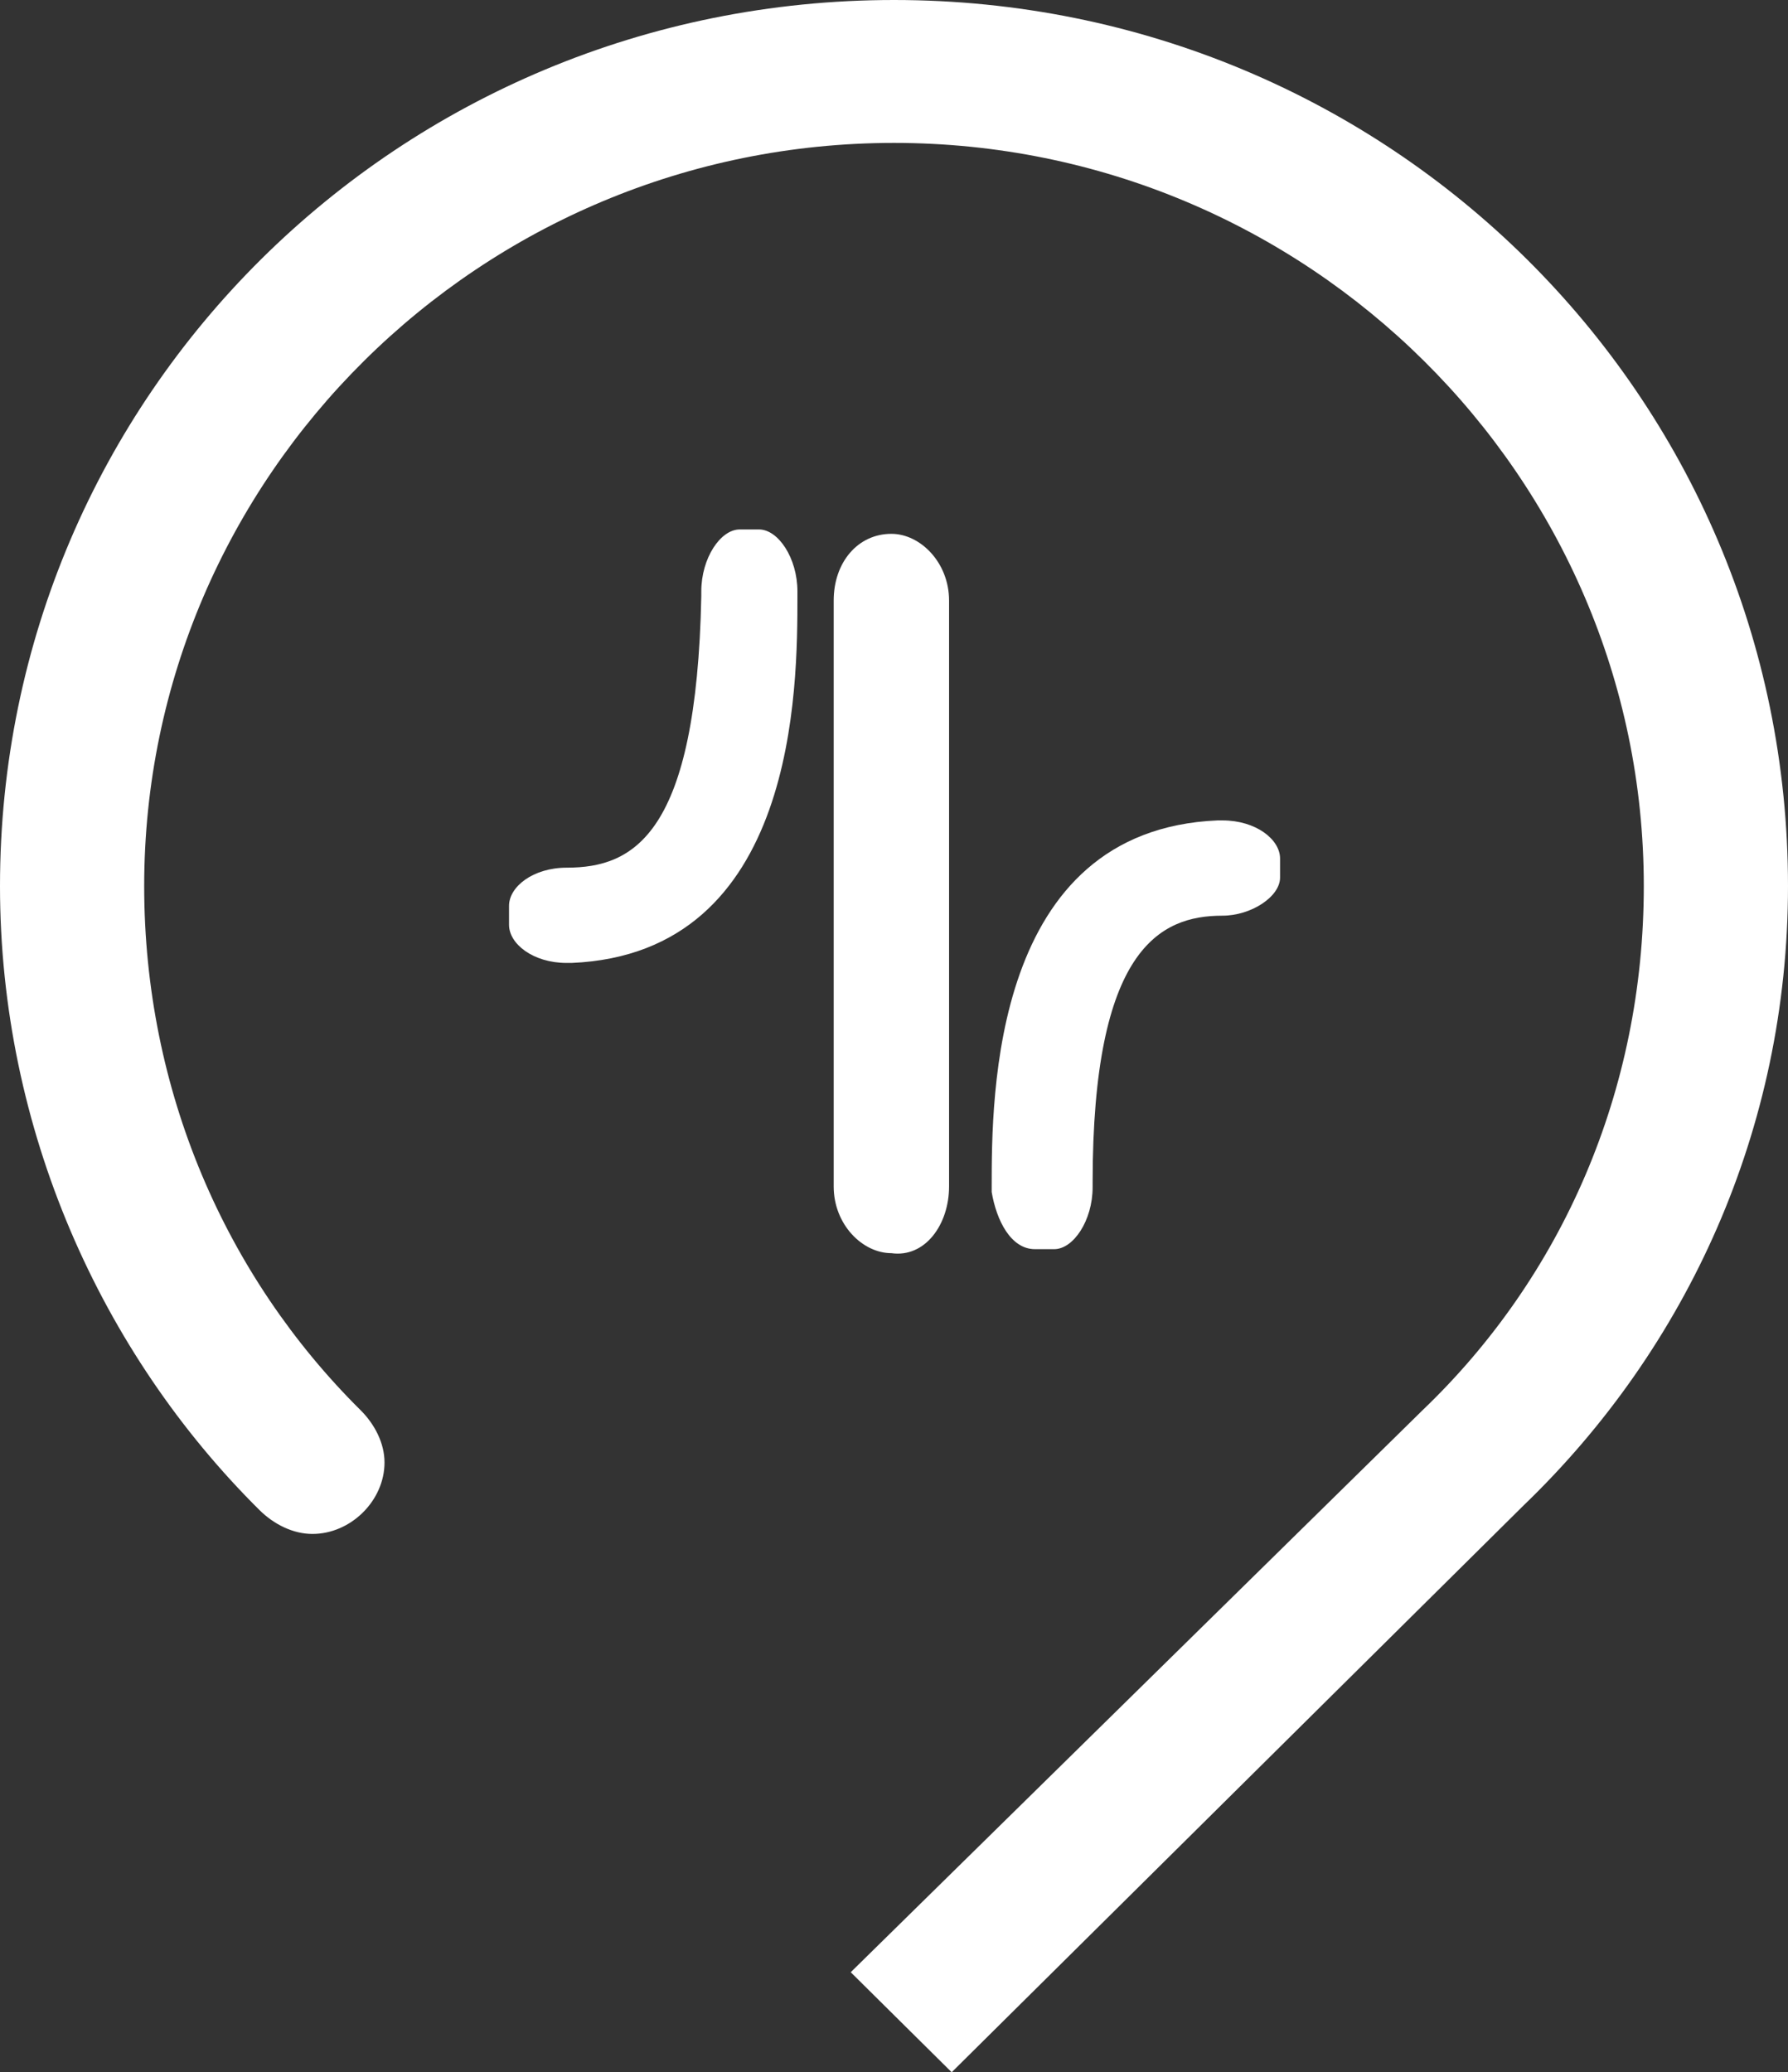
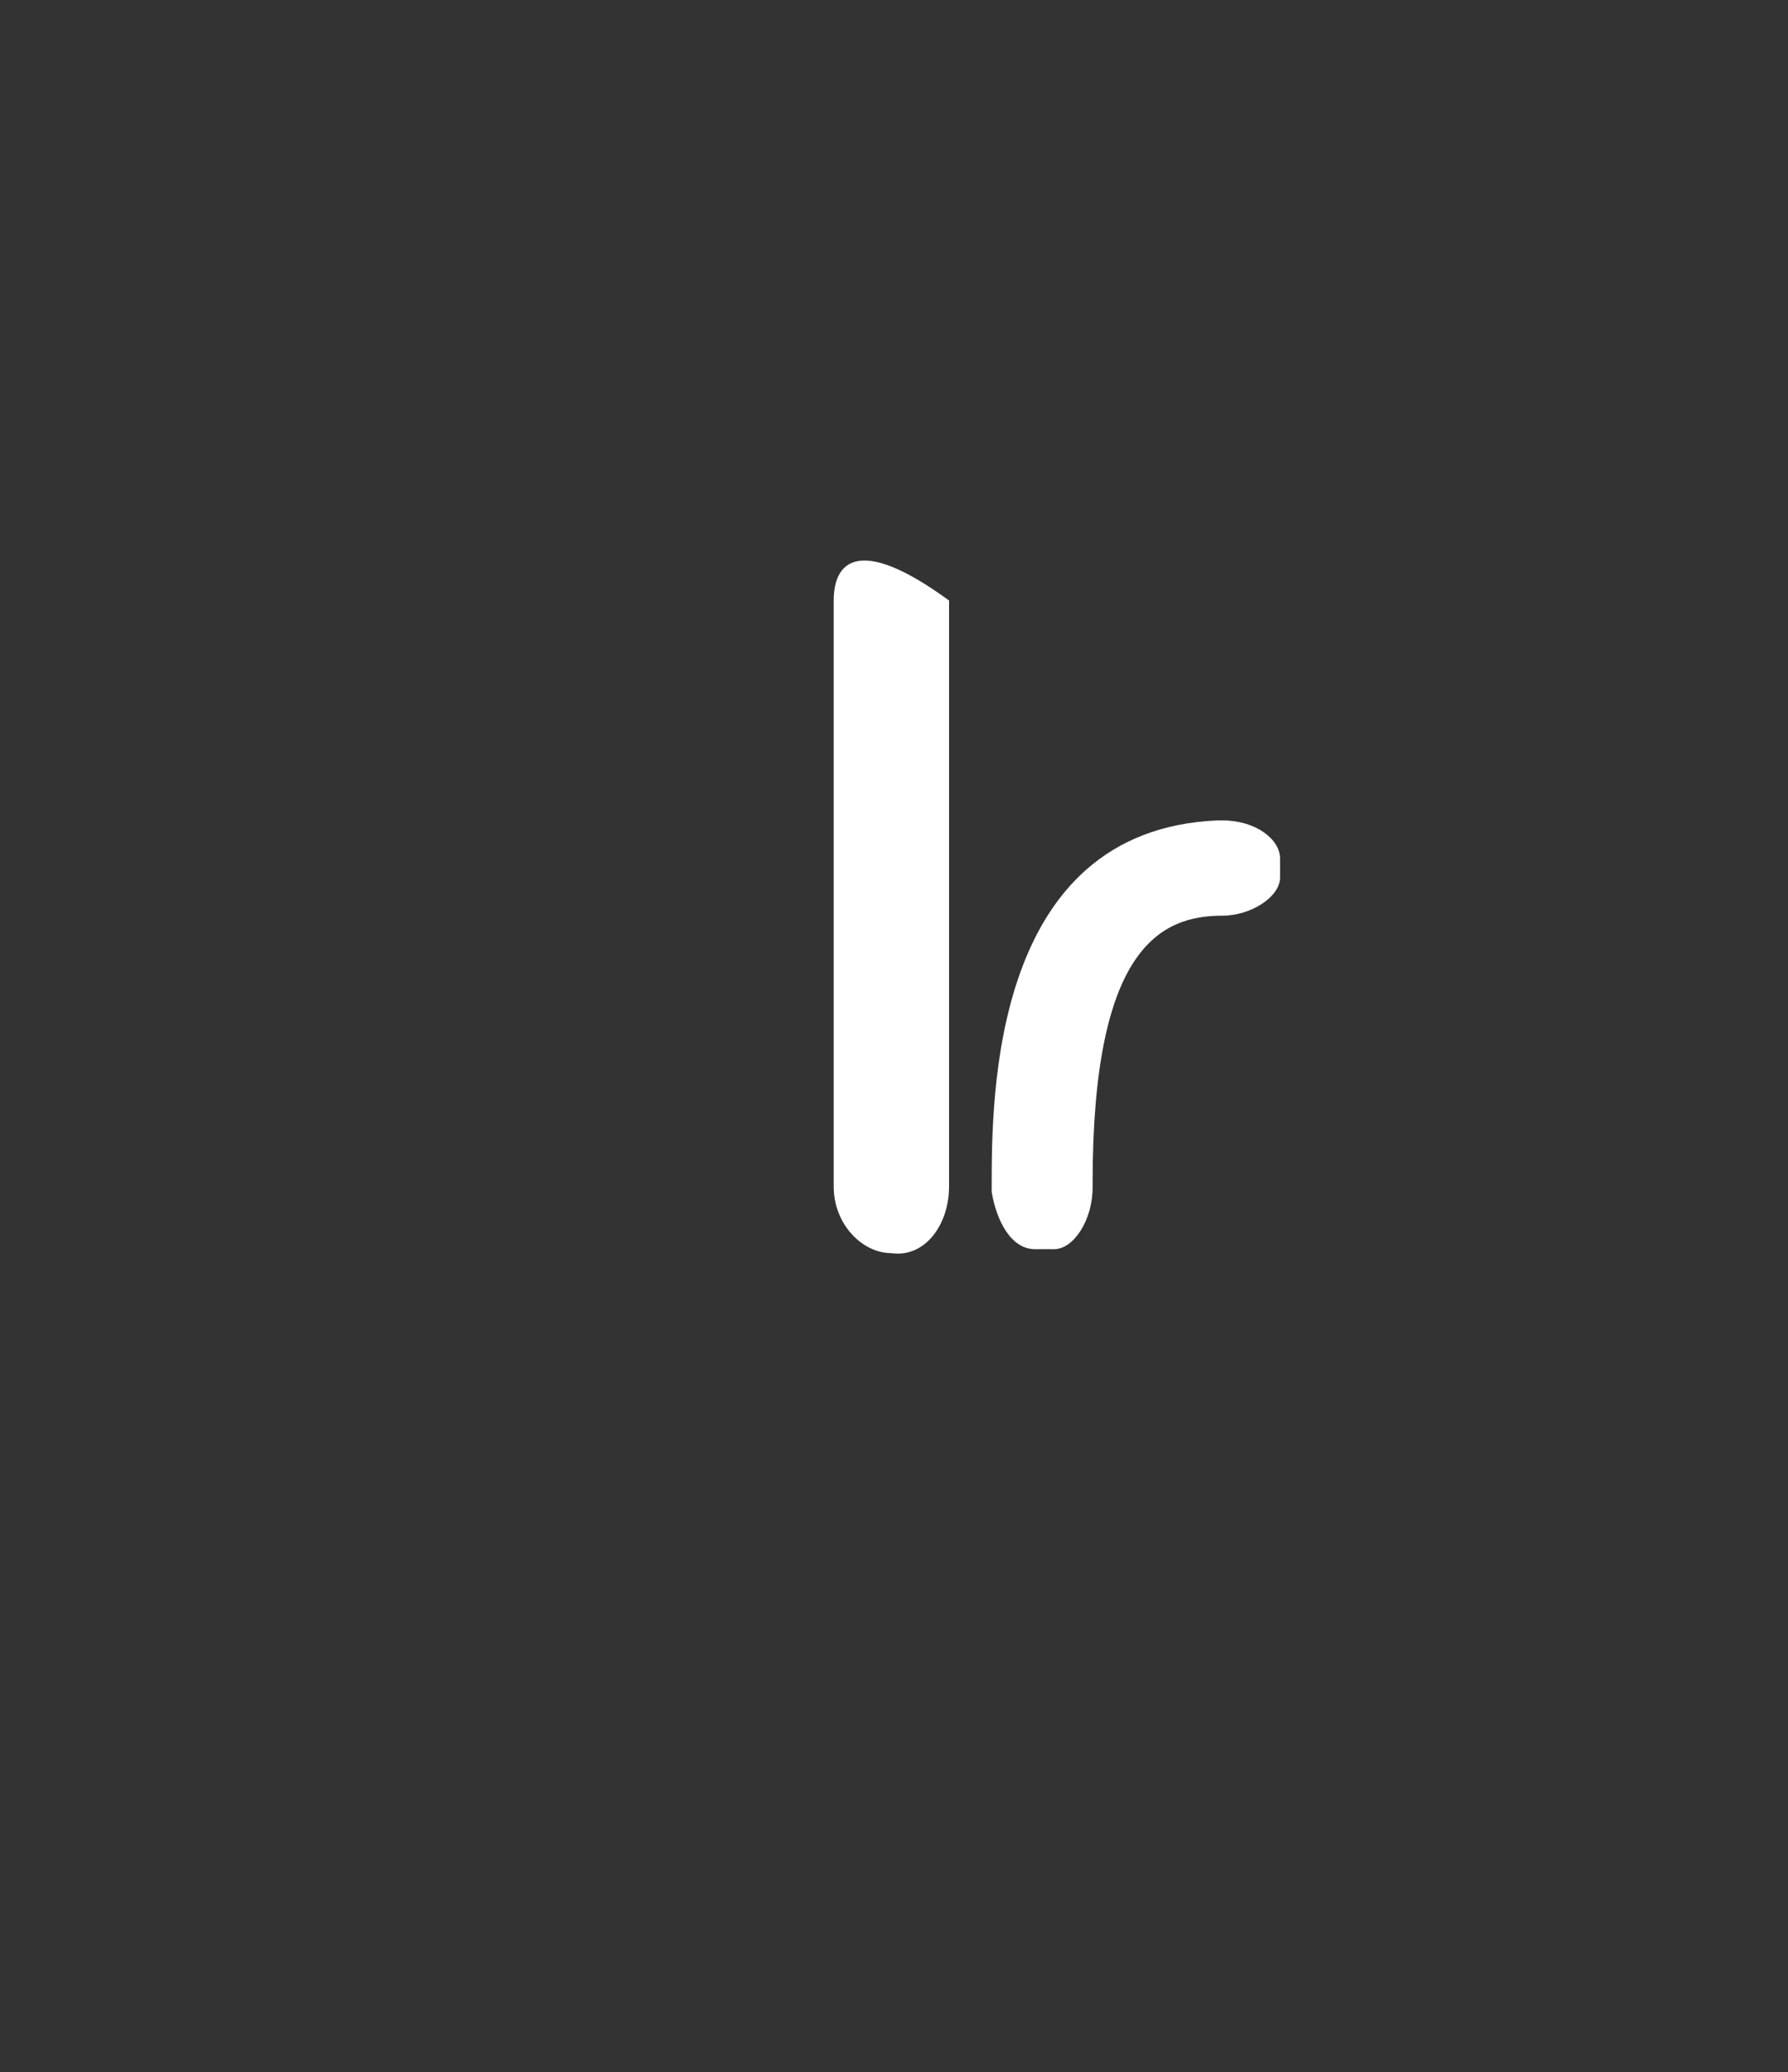
<svg xmlns="http://www.w3.org/2000/svg" width="151" height="175" viewBox="0 0 151 175" fill="none">
  <rect x="0" y="0" width="151" height="175" fill="#333333" stroke="none" />
  <g clip-path="url(#clip0_62_67)">
-     <path d="M80.15 100.197V50.714C80.15 47.496 77.714 45.082 75.279 45.082C72.437 45.082 70.407 47.496 70.407 50.714V100.197C70.407 103.415 72.843 105.829 75.279 105.829C78.12 106.231 80.15 103.415 80.15 100.197Z" fill="white" />
+     <path d="M80.15 100.197V50.714C72.437 45.082 70.407 47.496 70.407 50.714V100.197C70.407 103.415 72.843 105.829 75.279 105.829C78.12 106.231 80.15 103.415 80.15 100.197Z" fill="white" />
    <path d="M87.403 105.491H89.026C90.65 105.491 92.274 103.076 92.274 100.26V99.858C92.274 80.145 97.957 77.329 103.233 77.329C105.669 77.329 108.104 75.72 108.104 74.111V72.501C108.104 70.892 106.075 69.283 103.233 69.283H102.828C83.749 70.088 83.749 92.617 83.749 100.26V100.663C84.155 103.076 85.373 105.491 87.403 105.491Z" fill="white" />
-     <path d="M47.86 73.274C45.019 73.274 42.989 74.883 42.989 76.493V78.102C42.989 79.711 45.019 81.32 47.86 81.32H48.266C67.344 80.515 67.344 57.987 67.344 50.343V49.941C67.344 47.125 65.72 44.711 64.097 44.711H62.473C60.849 44.711 59.226 47.125 59.226 49.941V50.343C58.82 70.458 53.543 73.274 47.86 73.274Z" fill="white" />
-     <path d="M151 74.828C151 33.391 117.309 0 75.5 0C33.691 0 0 33.391 0 74.828C0 95.345 8.524 114.253 21.919 127.529C23.137 128.736 24.761 129.54 26.384 129.54C29.632 129.54 32.473 126.724 32.473 123.505C32.473 121.896 31.661 120.288 30.443 119.08C19.078 107.816 12.177 92.127 12.177 74.828C12.177 40.23 40.591 12.069 75.5 12.069C110.409 12.069 138.822 40.23 138.822 74.828C138.822 92.127 131.922 107.816 120.15 119.08L71.846 166.552L80.371 175L128.675 127.127C142.475 113.851 151 95.345 151 74.828Z" fill="white" />
  </g>
  <defs>
    <clipPath id="clip0_62_67">
      <rect width="151" height="175" fill="white" />
    </clipPath>
  </defs>
</svg>